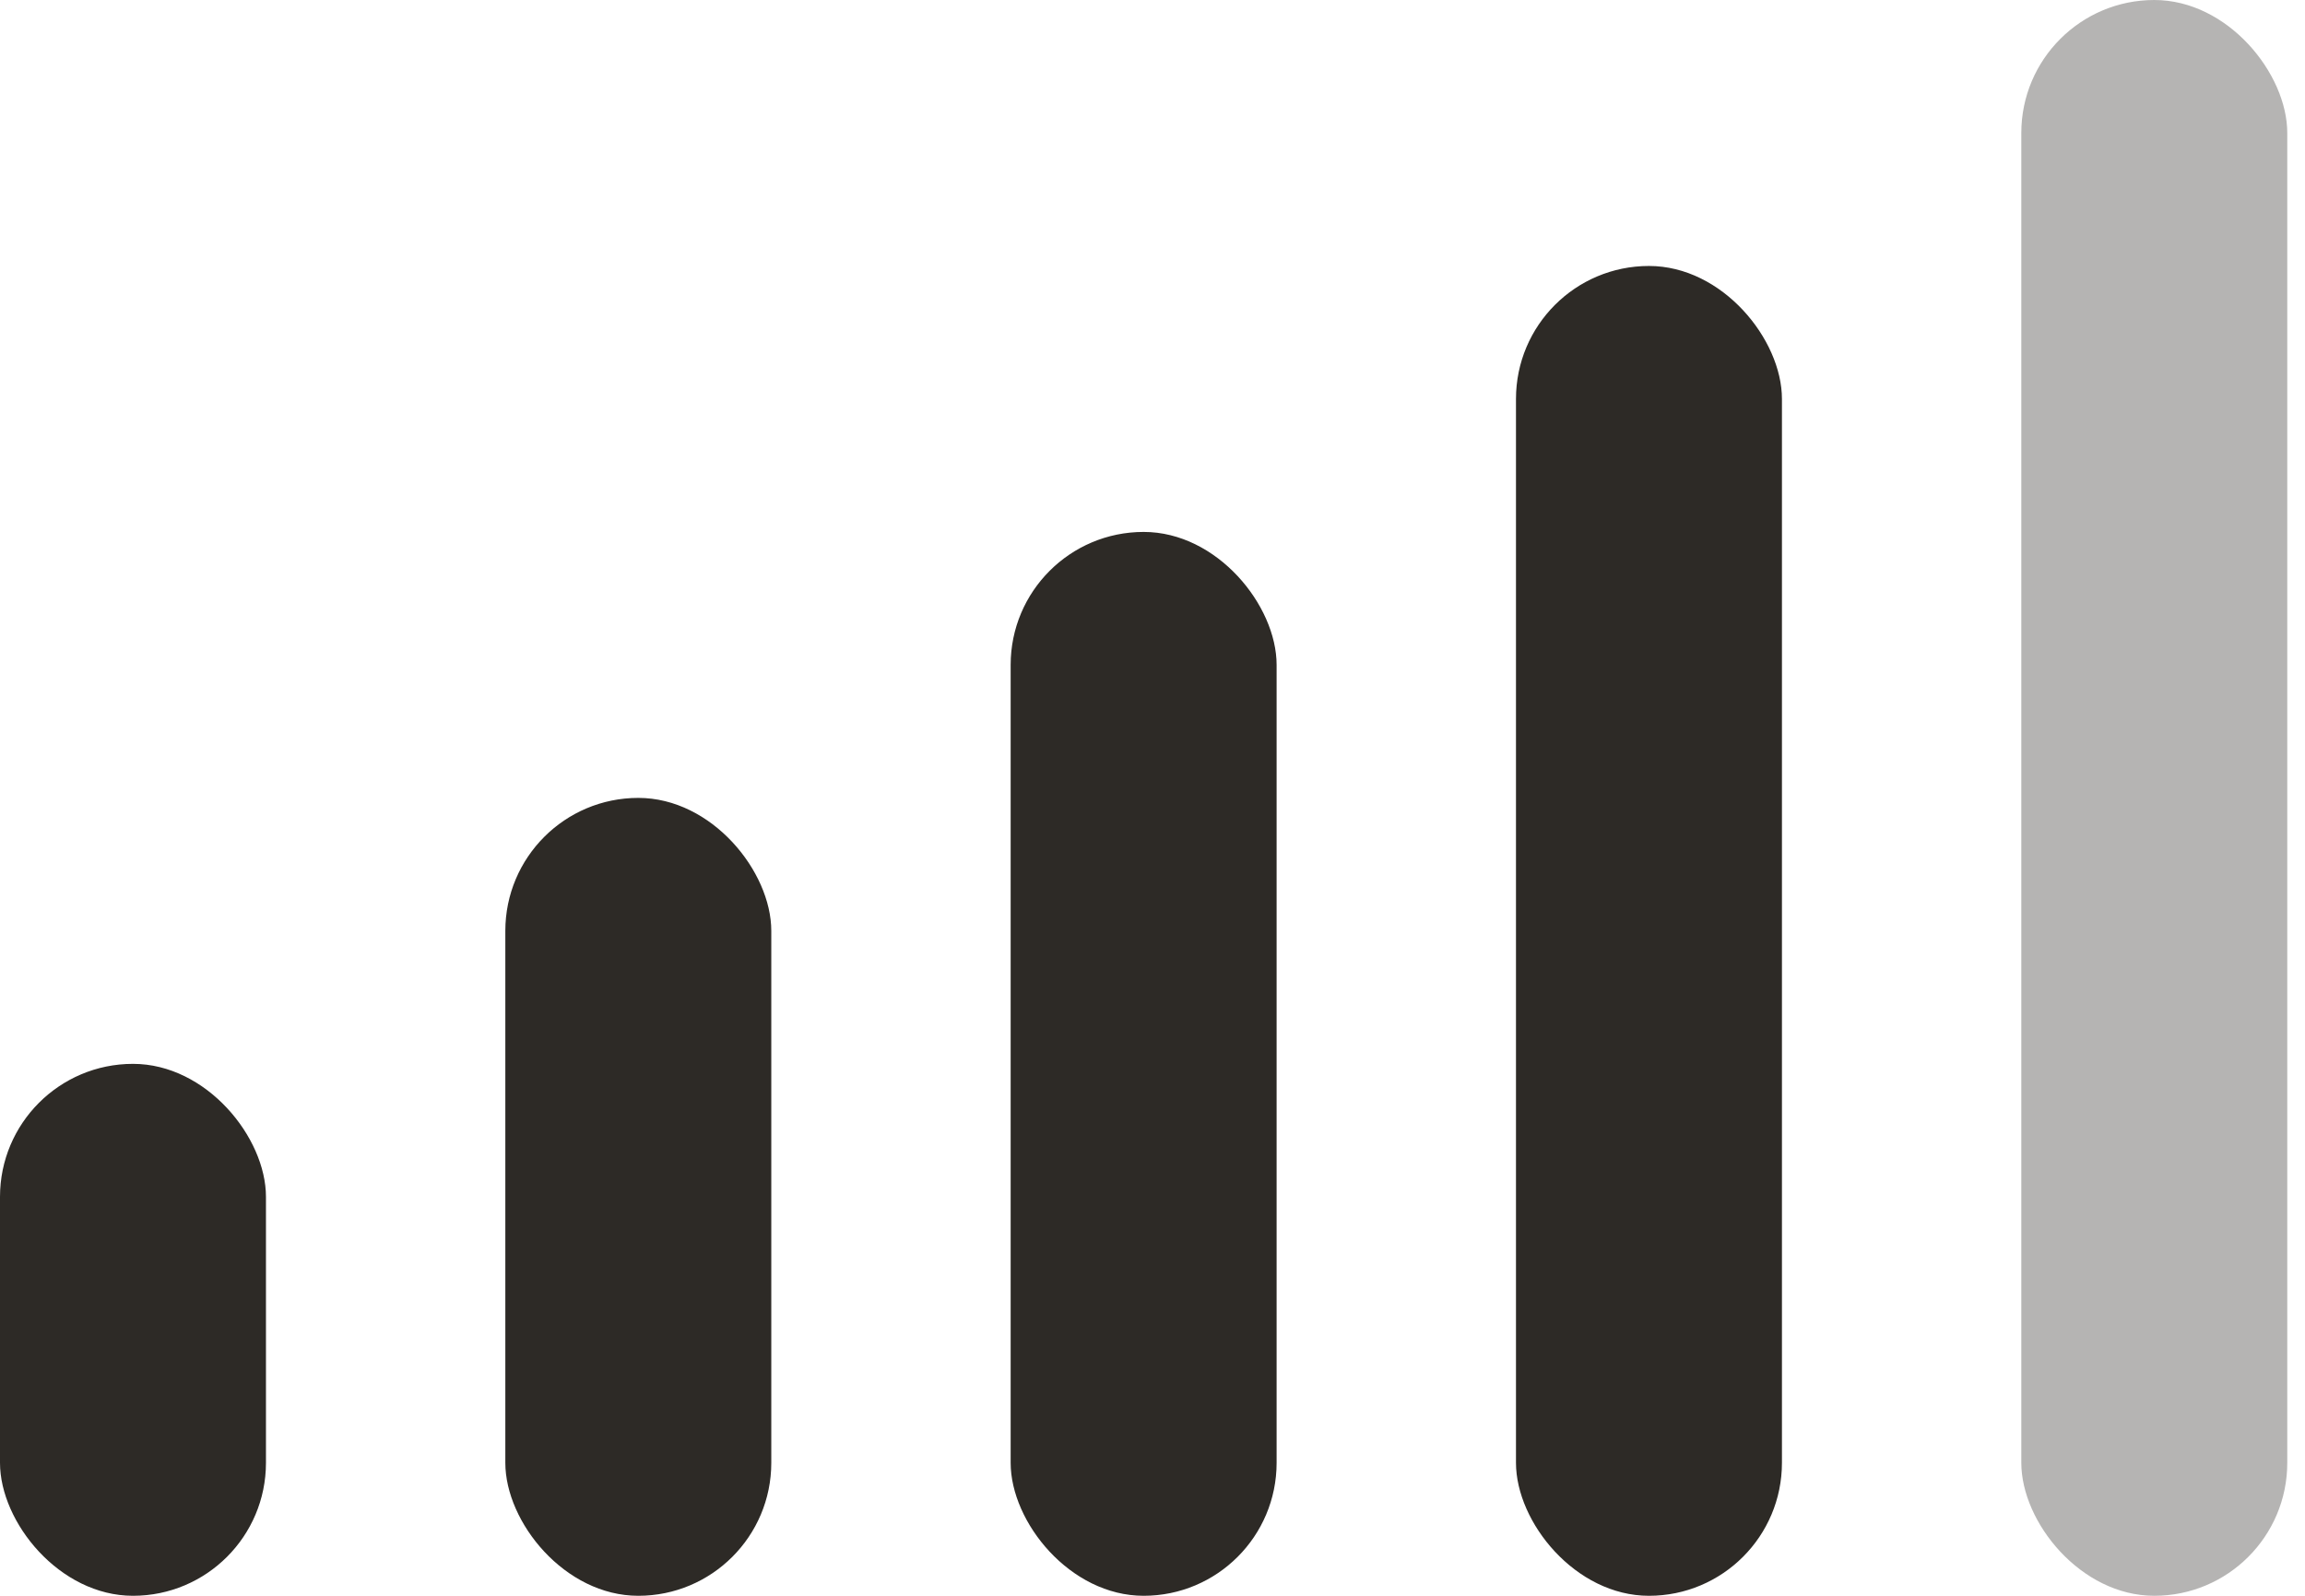
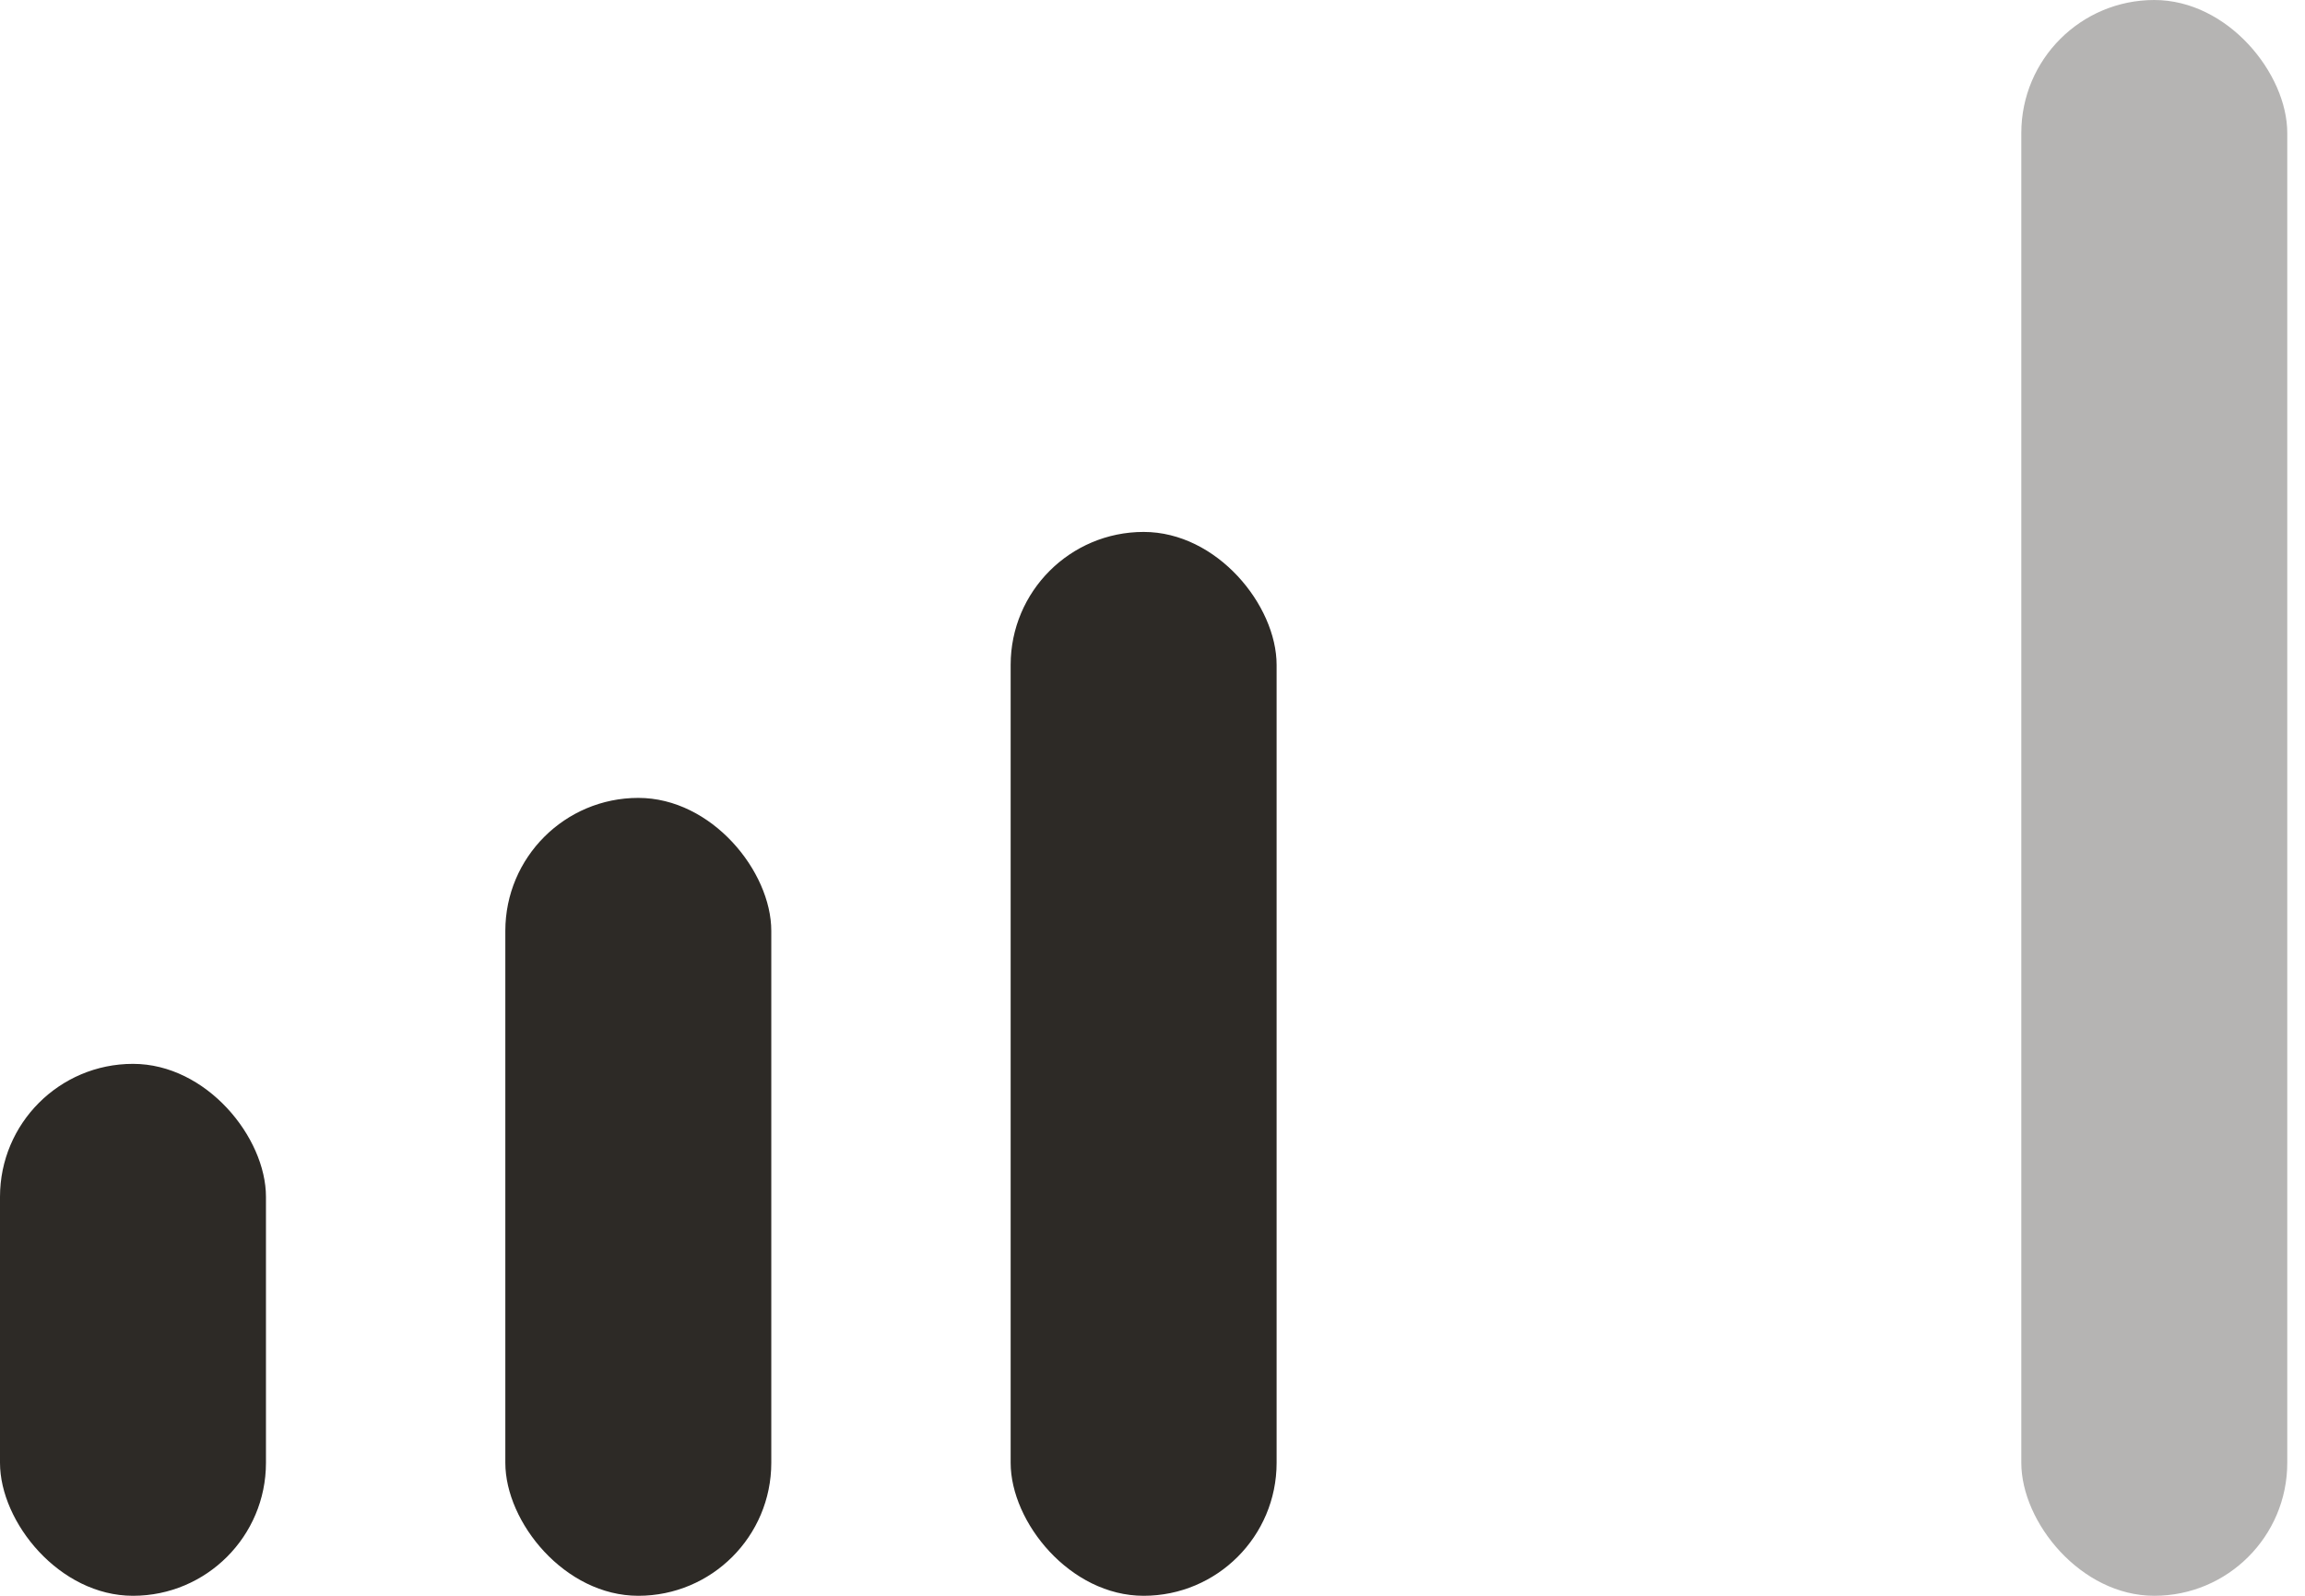
<svg xmlns="http://www.w3.org/2000/svg" class="mb-0 mr-3" fill="none" viewBox="0 0 26 18" height="692.31" width="1000">
  <rect fill="#2D2A26" rx="1.5" height="6" width="3" y="12" />
  <rect fill="#2D2A26" rx="1.5" height="9" width="3" y="9" x="5.7" />
  <rect fill="#2D2A26" rx="1.5" height="12" width="3" y="6" x="11.4" />
-   <rect fill="#2D2A26" rx="1.5" height="15" width="3" y="3" x="17.1" />
  <rect fill="#2D2A26" rx="1.5" height="18" width="3" x="22.8" opacity="0.35" />
</svg>